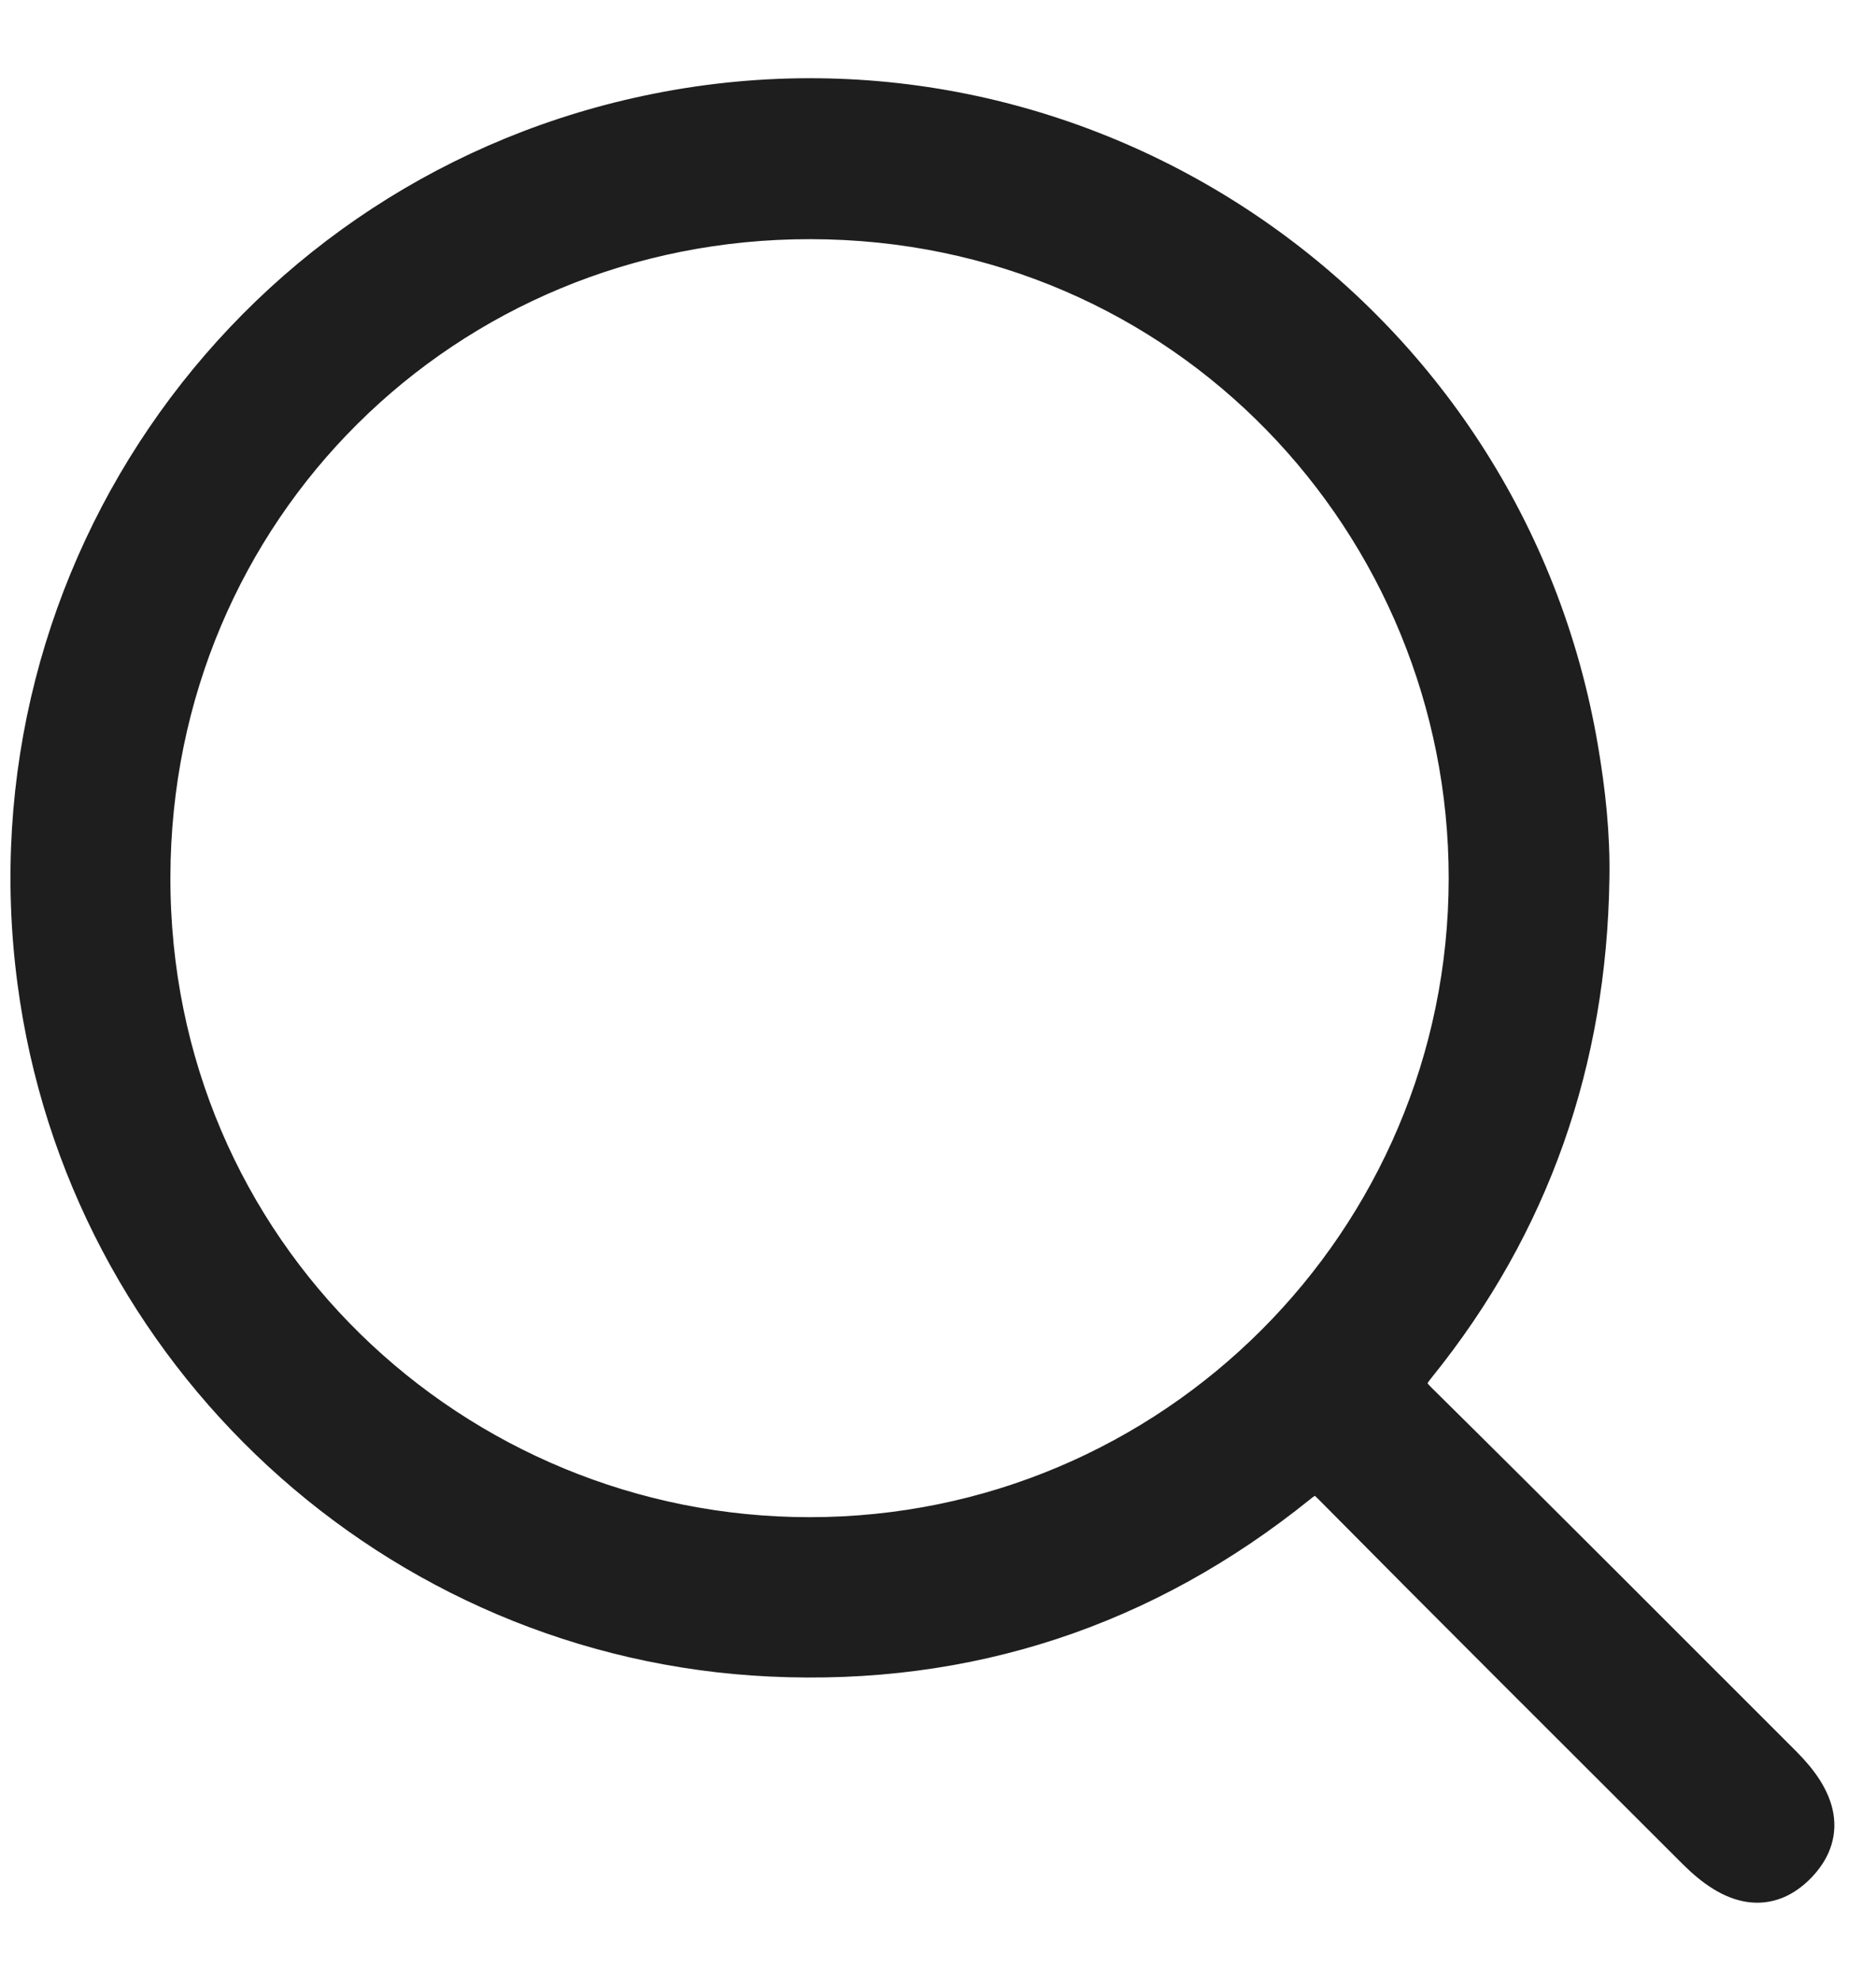
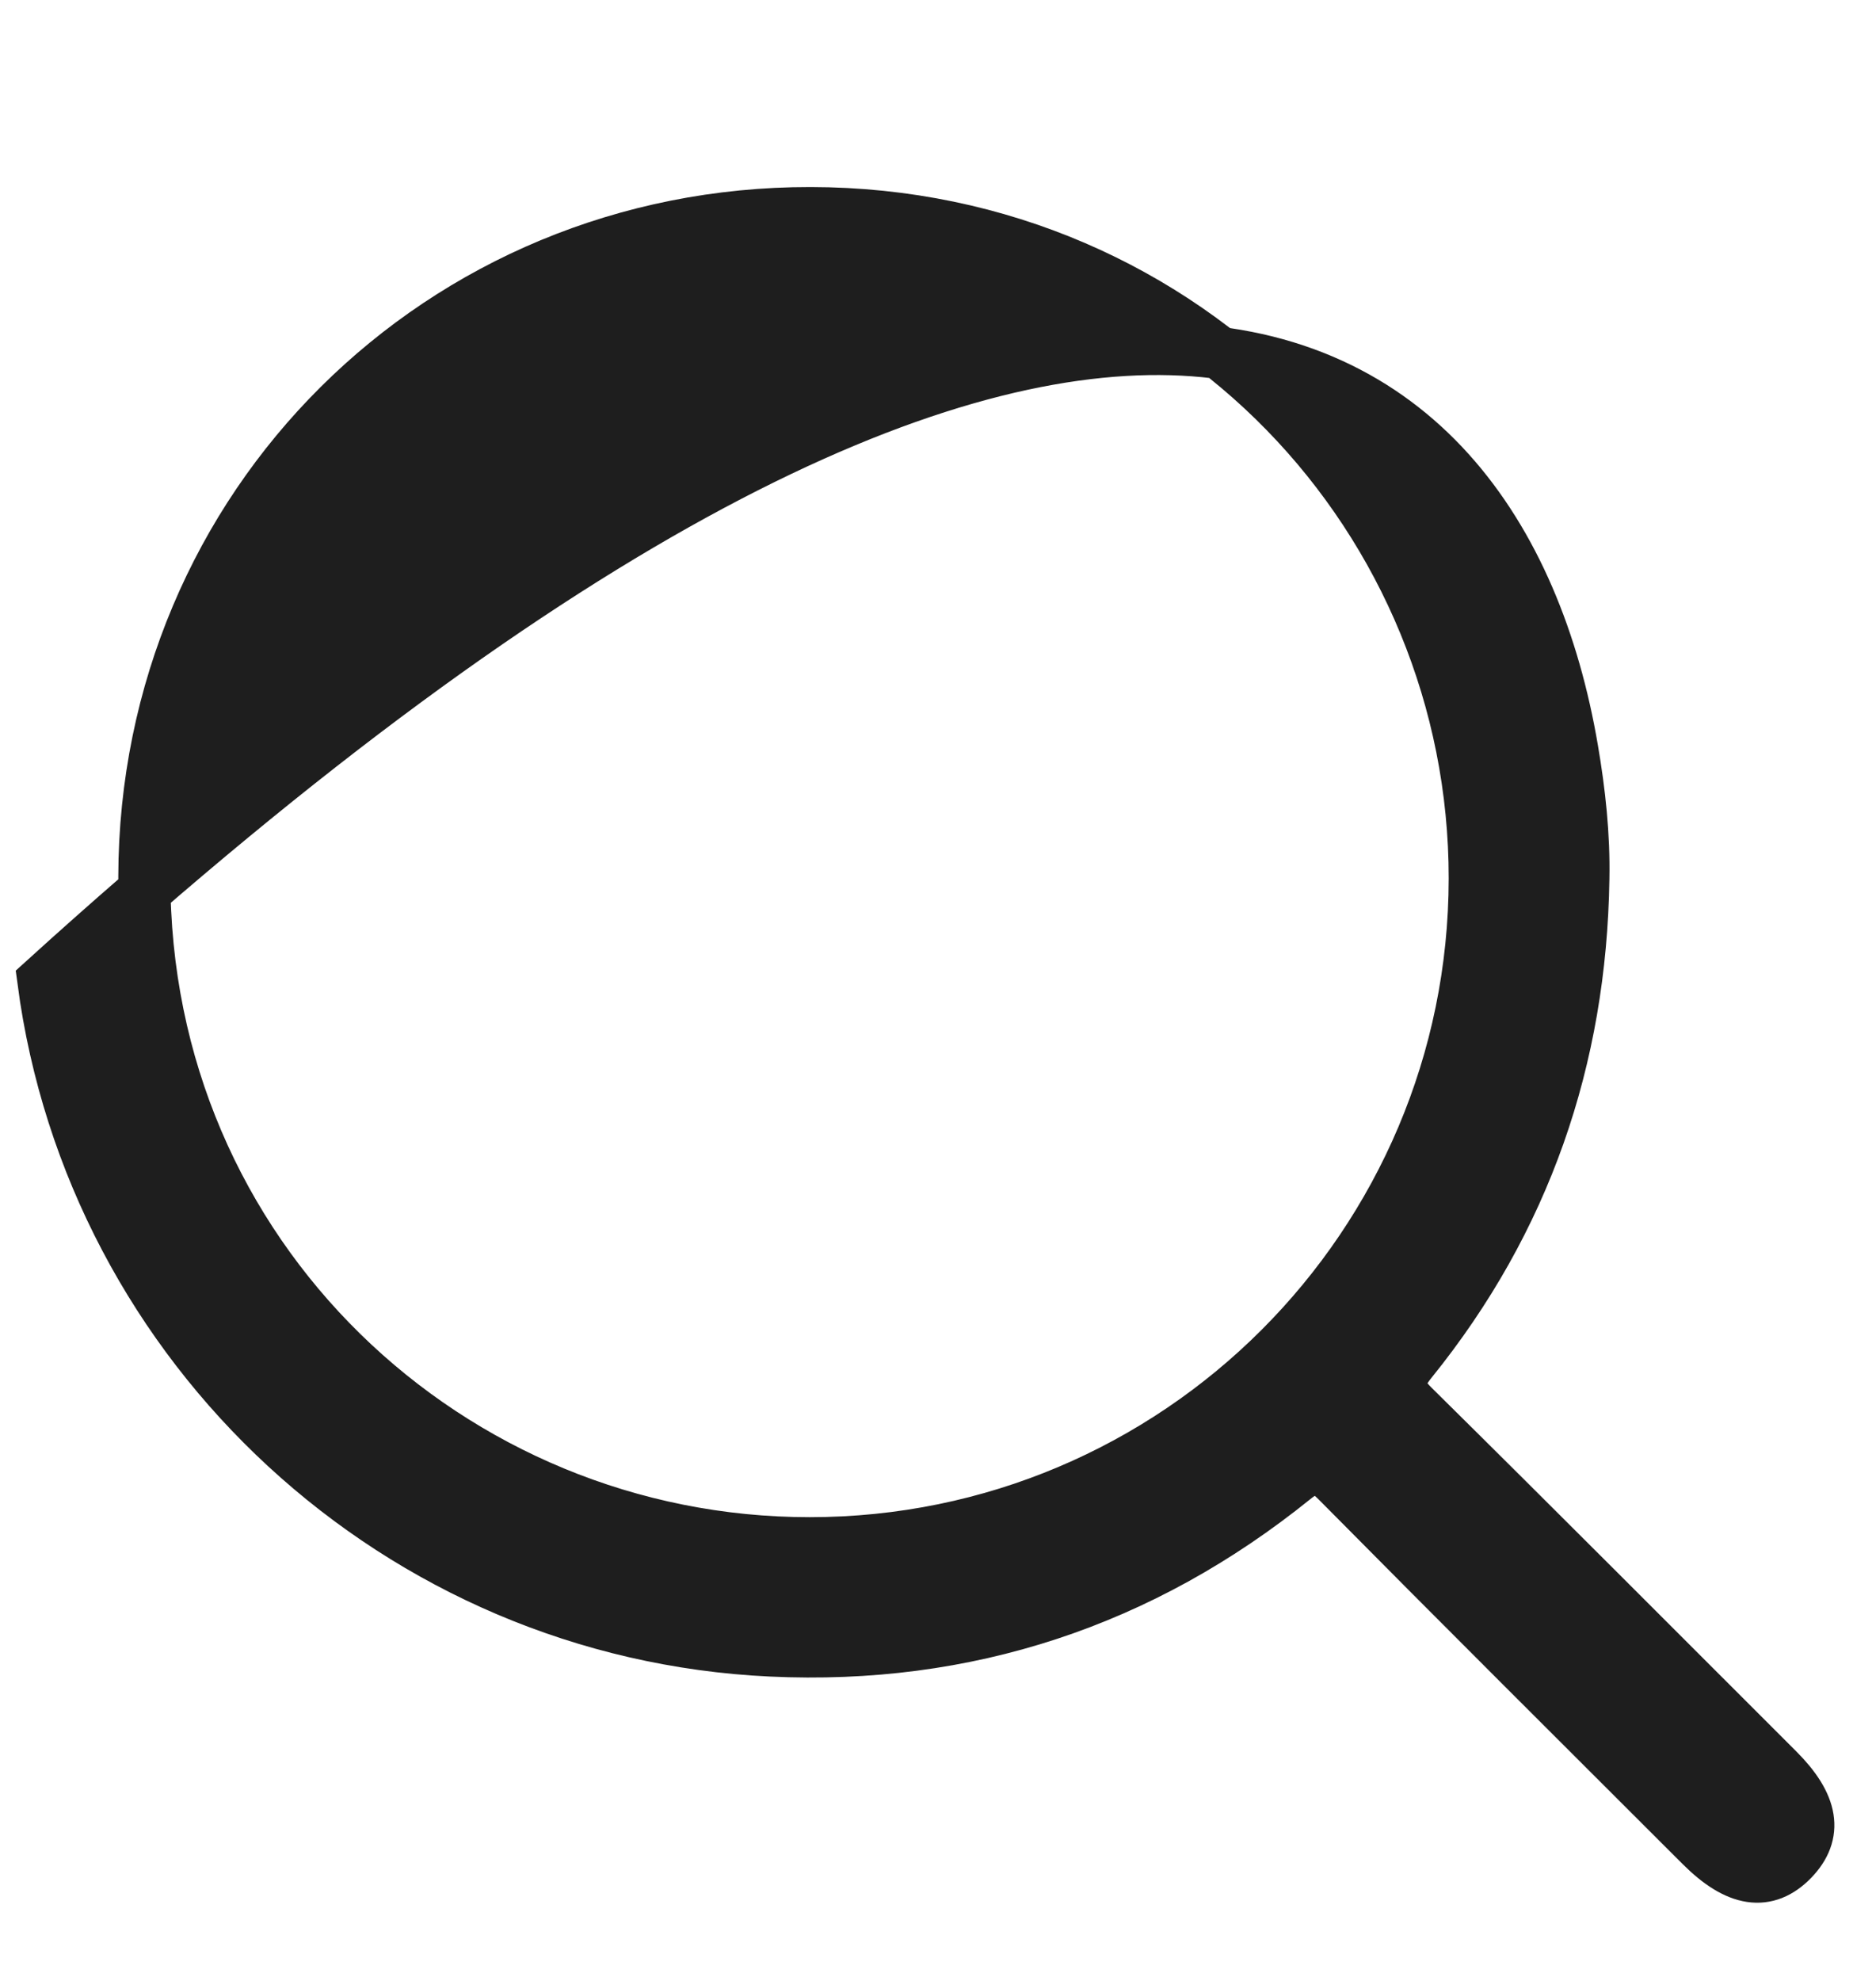
<svg xmlns="http://www.w3.org/2000/svg" width="18" height="19" viewBox="0 0 18 19" fill="none">
-   <path d="M15.192 8.429C15.166 10.157 14.632 11.707 13.543 13.055C13.402 13.23 13.395 13.325 13.56 13.488C14.732 14.645 15.894 15.813 17.06 16.977C17.395 17.313 17.439 17.588 17.199 17.837C16.952 18.091 16.669 18.049 16.323 17.704C15.158 16.54 13.99 15.378 12.831 14.207C12.68 14.055 12.588 14.045 12.416 14.184C10.953 15.364 9.271 15.919 7.398 15.831C3.829 15.664 0.884 12.942 0.416 9.407C-0.1 5.516 2.482 1.905 6.326 1.143C10.417 0.331 14.385 3.068 15.085 7.189C15.155 7.598 15.2 8.011 15.192 8.429ZM7.769 14.802C11.292 14.802 14.148 11.946 14.15 8.425C14.152 4.996 11.423 2.048 7.777 2.044C4.23 2.039 1.394 4.845 1.385 8.407C1.375 12.053 4.323 14.803 7.769 14.802Z" fill="#1E1E1E" stroke="#1E1E1E" stroke-width="0.5" />
+   <path d="M15.192 8.429C15.166 10.157 14.632 11.707 13.543 13.055C13.402 13.23 13.395 13.325 13.56 13.488C14.732 14.645 15.894 15.813 17.06 16.977C17.395 17.313 17.439 17.588 17.199 17.837C16.952 18.091 16.669 18.049 16.323 17.704C15.158 16.54 13.99 15.378 12.831 14.207C12.68 14.055 12.588 14.045 12.416 14.184C10.953 15.364 9.271 15.919 7.398 15.831C3.829 15.664 0.884 12.942 0.416 9.407C10.417 0.331 14.385 3.068 15.085 7.189C15.155 7.598 15.2 8.011 15.192 8.429ZM7.769 14.802C11.292 14.802 14.148 11.946 14.15 8.425C14.152 4.996 11.423 2.048 7.777 2.044C4.23 2.039 1.394 4.845 1.385 8.407C1.375 12.053 4.323 14.803 7.769 14.802Z" fill="#1E1E1E" stroke="#1E1E1E" stroke-width="0.5" />
</svg>